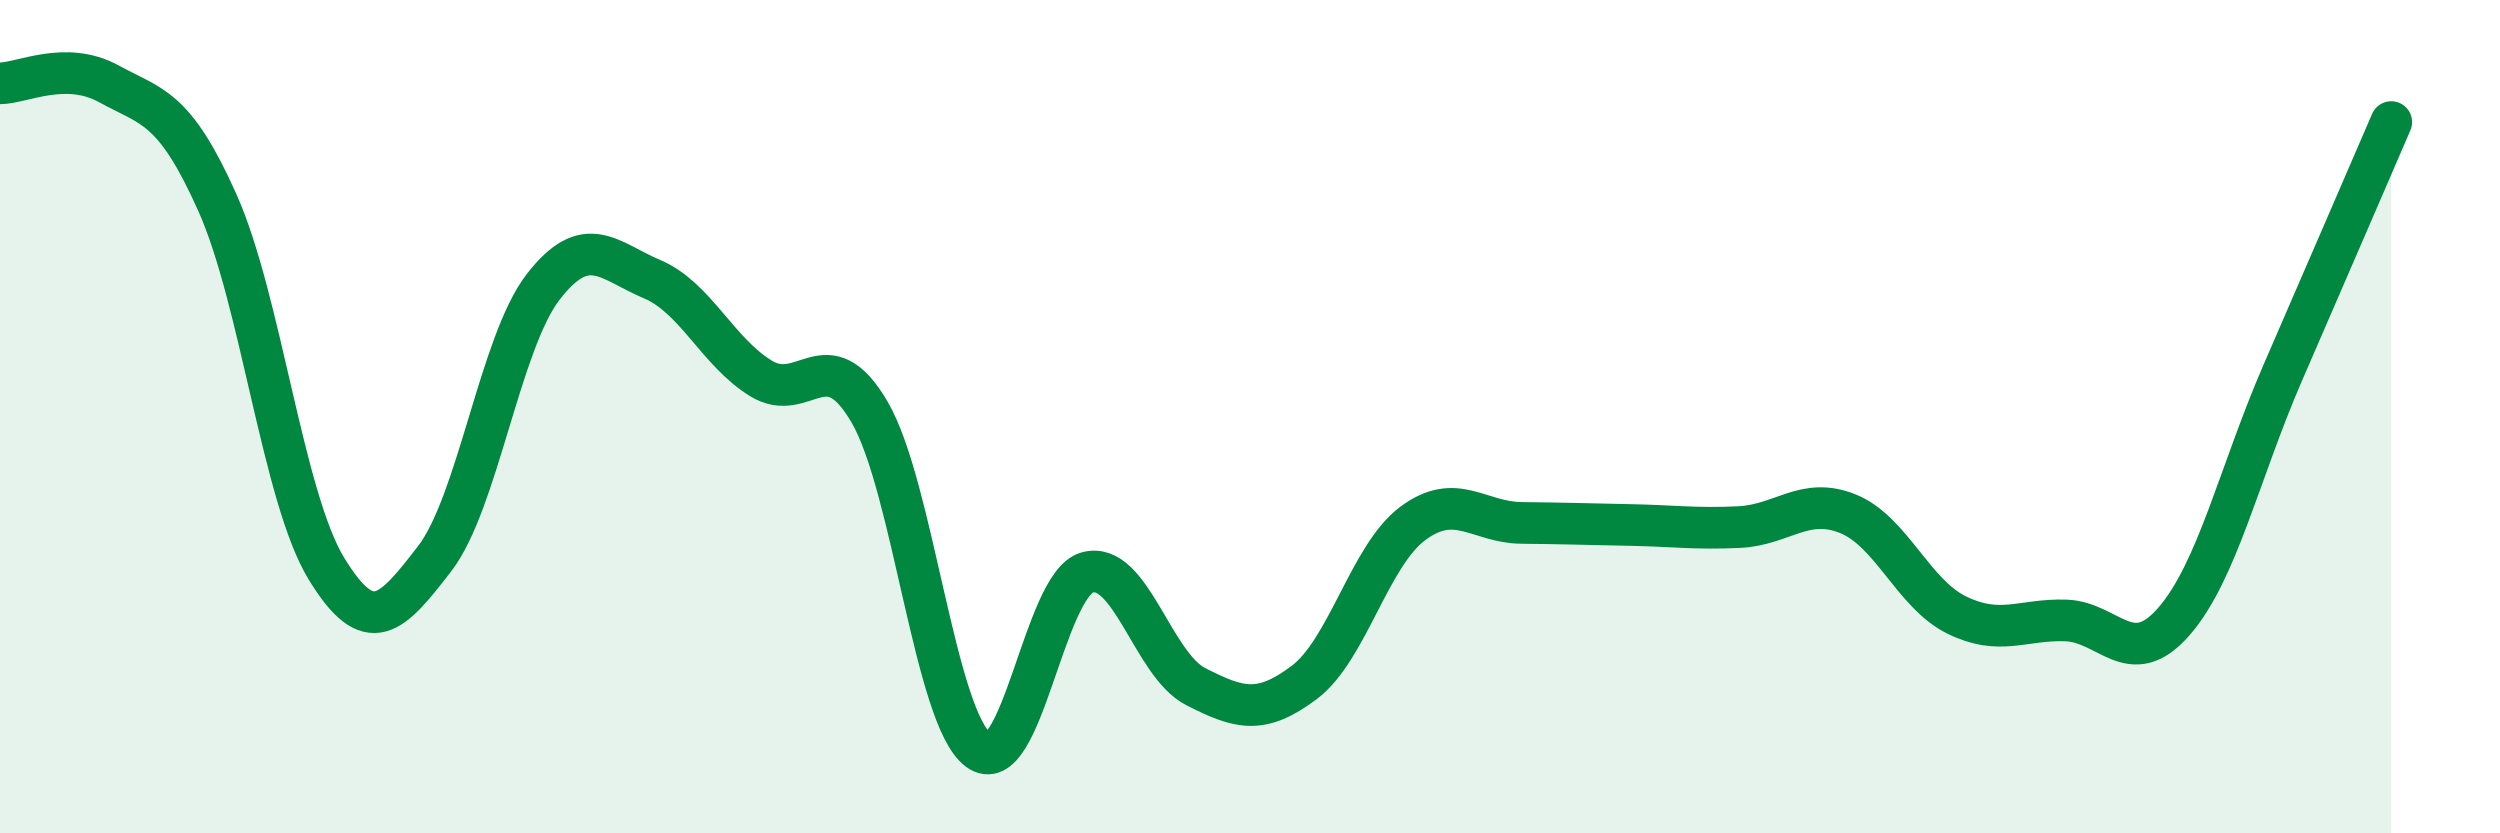
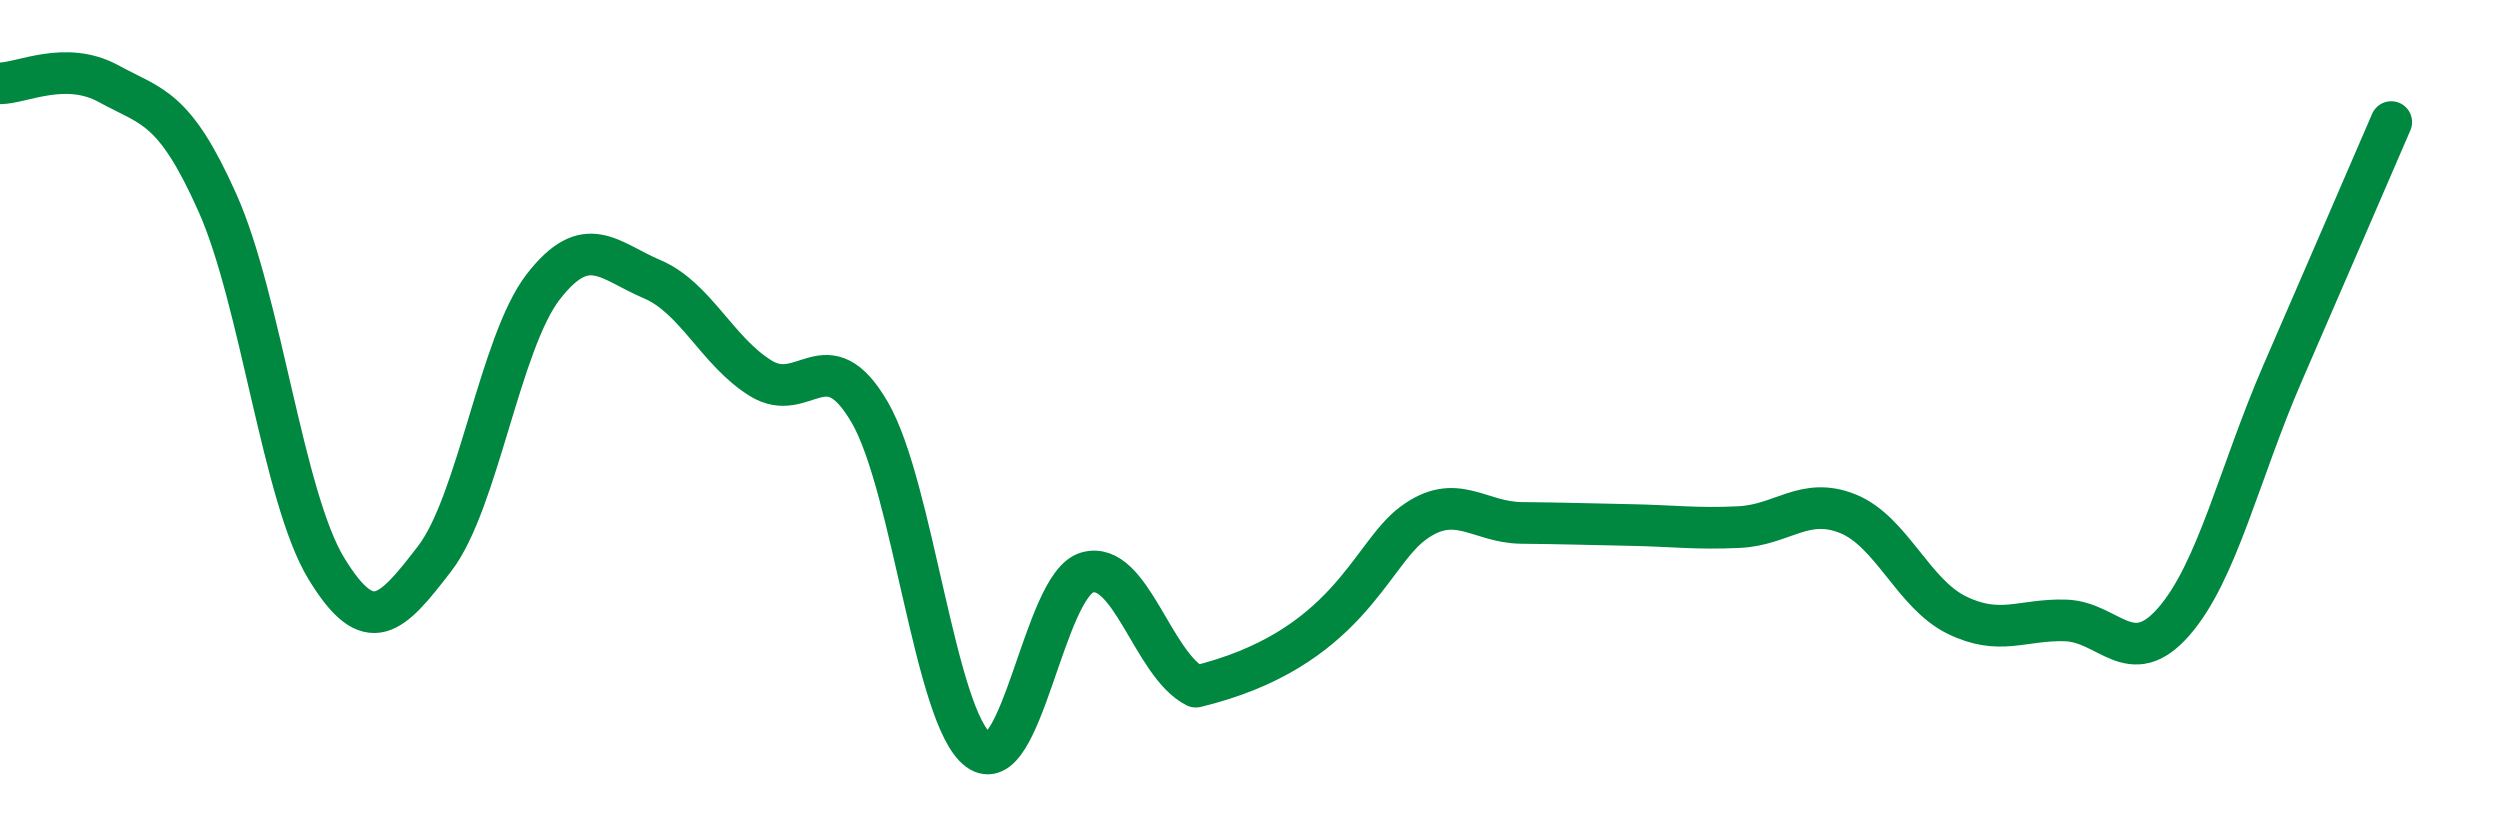
<svg xmlns="http://www.w3.org/2000/svg" width="60" height="20" viewBox="0 0 60 20">
-   <path d="M 0,2 C 0.52,2 1.57,1.44 2.61,2.01 C 3.65,2.58 4.18,2.54 5.22,4.87 C 6.26,7.2 6.79,11.93 7.83,13.64 C 8.87,15.35 9.39,14.76 10.43,13.41 C 11.47,12.06 12,8.22 13.04,6.88 C 14.08,5.54 14.61,6.26 15.65,6.7 C 16.69,7.14 17.22,8.44 18.26,9.08 C 19.3,9.72 19.83,8.11 20.87,9.89 C 21.91,11.67 22.44,17.23 23.48,18 C 24.52,18.77 25.05,14.04 26.09,13.74 C 27.13,13.44 27.66,15.95 28.7,16.48 C 29.74,17.01 30.26,17.16 31.3,16.38 C 32.34,15.6 32.87,13.33 33.91,12.56 C 34.95,11.79 35.48,12.54 36.52,12.55 C 37.56,12.56 38.09,12.58 39.13,12.6 C 40.17,12.62 40.7,12.7 41.74,12.65 C 42.78,12.6 43.31,11.91 44.35,12.33 C 45.39,12.75 45.92,14.25 46.96,14.76 C 48,15.27 48.53,14.86 49.57,14.89 C 50.61,14.92 51.13,16.11 52.17,14.92 C 53.21,13.73 53.74,11.36 54.78,8.96 C 55.82,6.56 56.87,4.14 57.39,2.93L57.39 20L0 20Z" fill="#008740" opacity="0.1" stroke-linecap="round" stroke-linejoin="round" />
-   <path d="M 0,2 C 0.52,2 1.57,1.44 2.61,2.01 C 3.65,2.58 4.18,2.54 5.22,4.87 C 6.26,7.2 6.79,11.93 7.83,13.64 C 8.87,15.35 9.39,14.76 10.43,13.41 C 11.47,12.06 12,8.22 13.04,6.88 C 14.08,5.54 14.61,6.26 15.65,6.7 C 16.69,7.14 17.22,8.44 18.26,9.08 C 19.3,9.72 19.83,8.11 20.87,9.89 C 21.91,11.67 22.44,17.23 23.48,18 C 24.52,18.77 25.05,14.04 26.09,13.74 C 27.13,13.44 27.66,15.95 28.7,16.48 C 29.74,17.01 30.26,17.16 31.3,16.38 C 32.34,15.6 32.87,13.33 33.91,12.56 C 34.95,11.79 35.48,12.54 36.52,12.55 C 37.56,12.56 38.09,12.58 39.13,12.6 C 40.17,12.62 40.7,12.7 41.74,12.65 C 42.78,12.6 43.31,11.91 44.35,12.33 C 45.39,12.75 45.92,14.25 46.96,14.76 C 48,15.27 48.53,14.86 49.57,14.89 C 50.61,14.92 51.13,16.11 52.17,14.92 C 53.21,13.73 53.74,11.36 54.78,8.96 C 55.82,6.56 56.87,4.14 57.39,2.93" stroke="#008740" stroke-width="1" fill="none" stroke-linecap="round" stroke-linejoin="round" />
+   <path d="M 0,2 C 0.52,2 1.57,1.44 2.61,2.01 C 3.65,2.58 4.18,2.54 5.22,4.87 C 6.26,7.2 6.79,11.93 7.83,13.64 C 8.87,15.35 9.39,14.76 10.43,13.41 C 11.47,12.06 12,8.22 13.04,6.88 C 14.08,5.54 14.61,6.26 15.65,6.7 C 16.69,7.14 17.22,8.44 18.26,9.08 C 19.3,9.72 19.83,8.11 20.87,9.89 C 21.91,11.67 22.44,17.23 23.48,18 C 24.52,18.77 25.05,14.04 26.09,13.74 C 27.13,13.44 27.66,15.95 28.7,16.48 C 32.34,15.6 32.87,13.33 33.91,12.56 C 34.95,11.79 35.48,12.54 36.52,12.55 C 37.56,12.56 38.09,12.58 39.13,12.6 C 40.17,12.62 40.7,12.7 41.74,12.65 C 42.78,12.6 43.31,11.91 44.35,12.33 C 45.39,12.75 45.92,14.25 46.96,14.76 C 48,15.27 48.53,14.86 49.57,14.89 C 50.61,14.92 51.13,16.11 52.17,14.92 C 53.21,13.73 53.74,11.36 54.78,8.96 C 55.82,6.56 56.87,4.14 57.39,2.93" stroke="#008740" stroke-width="1" fill="none" stroke-linecap="round" stroke-linejoin="round" />
</svg>